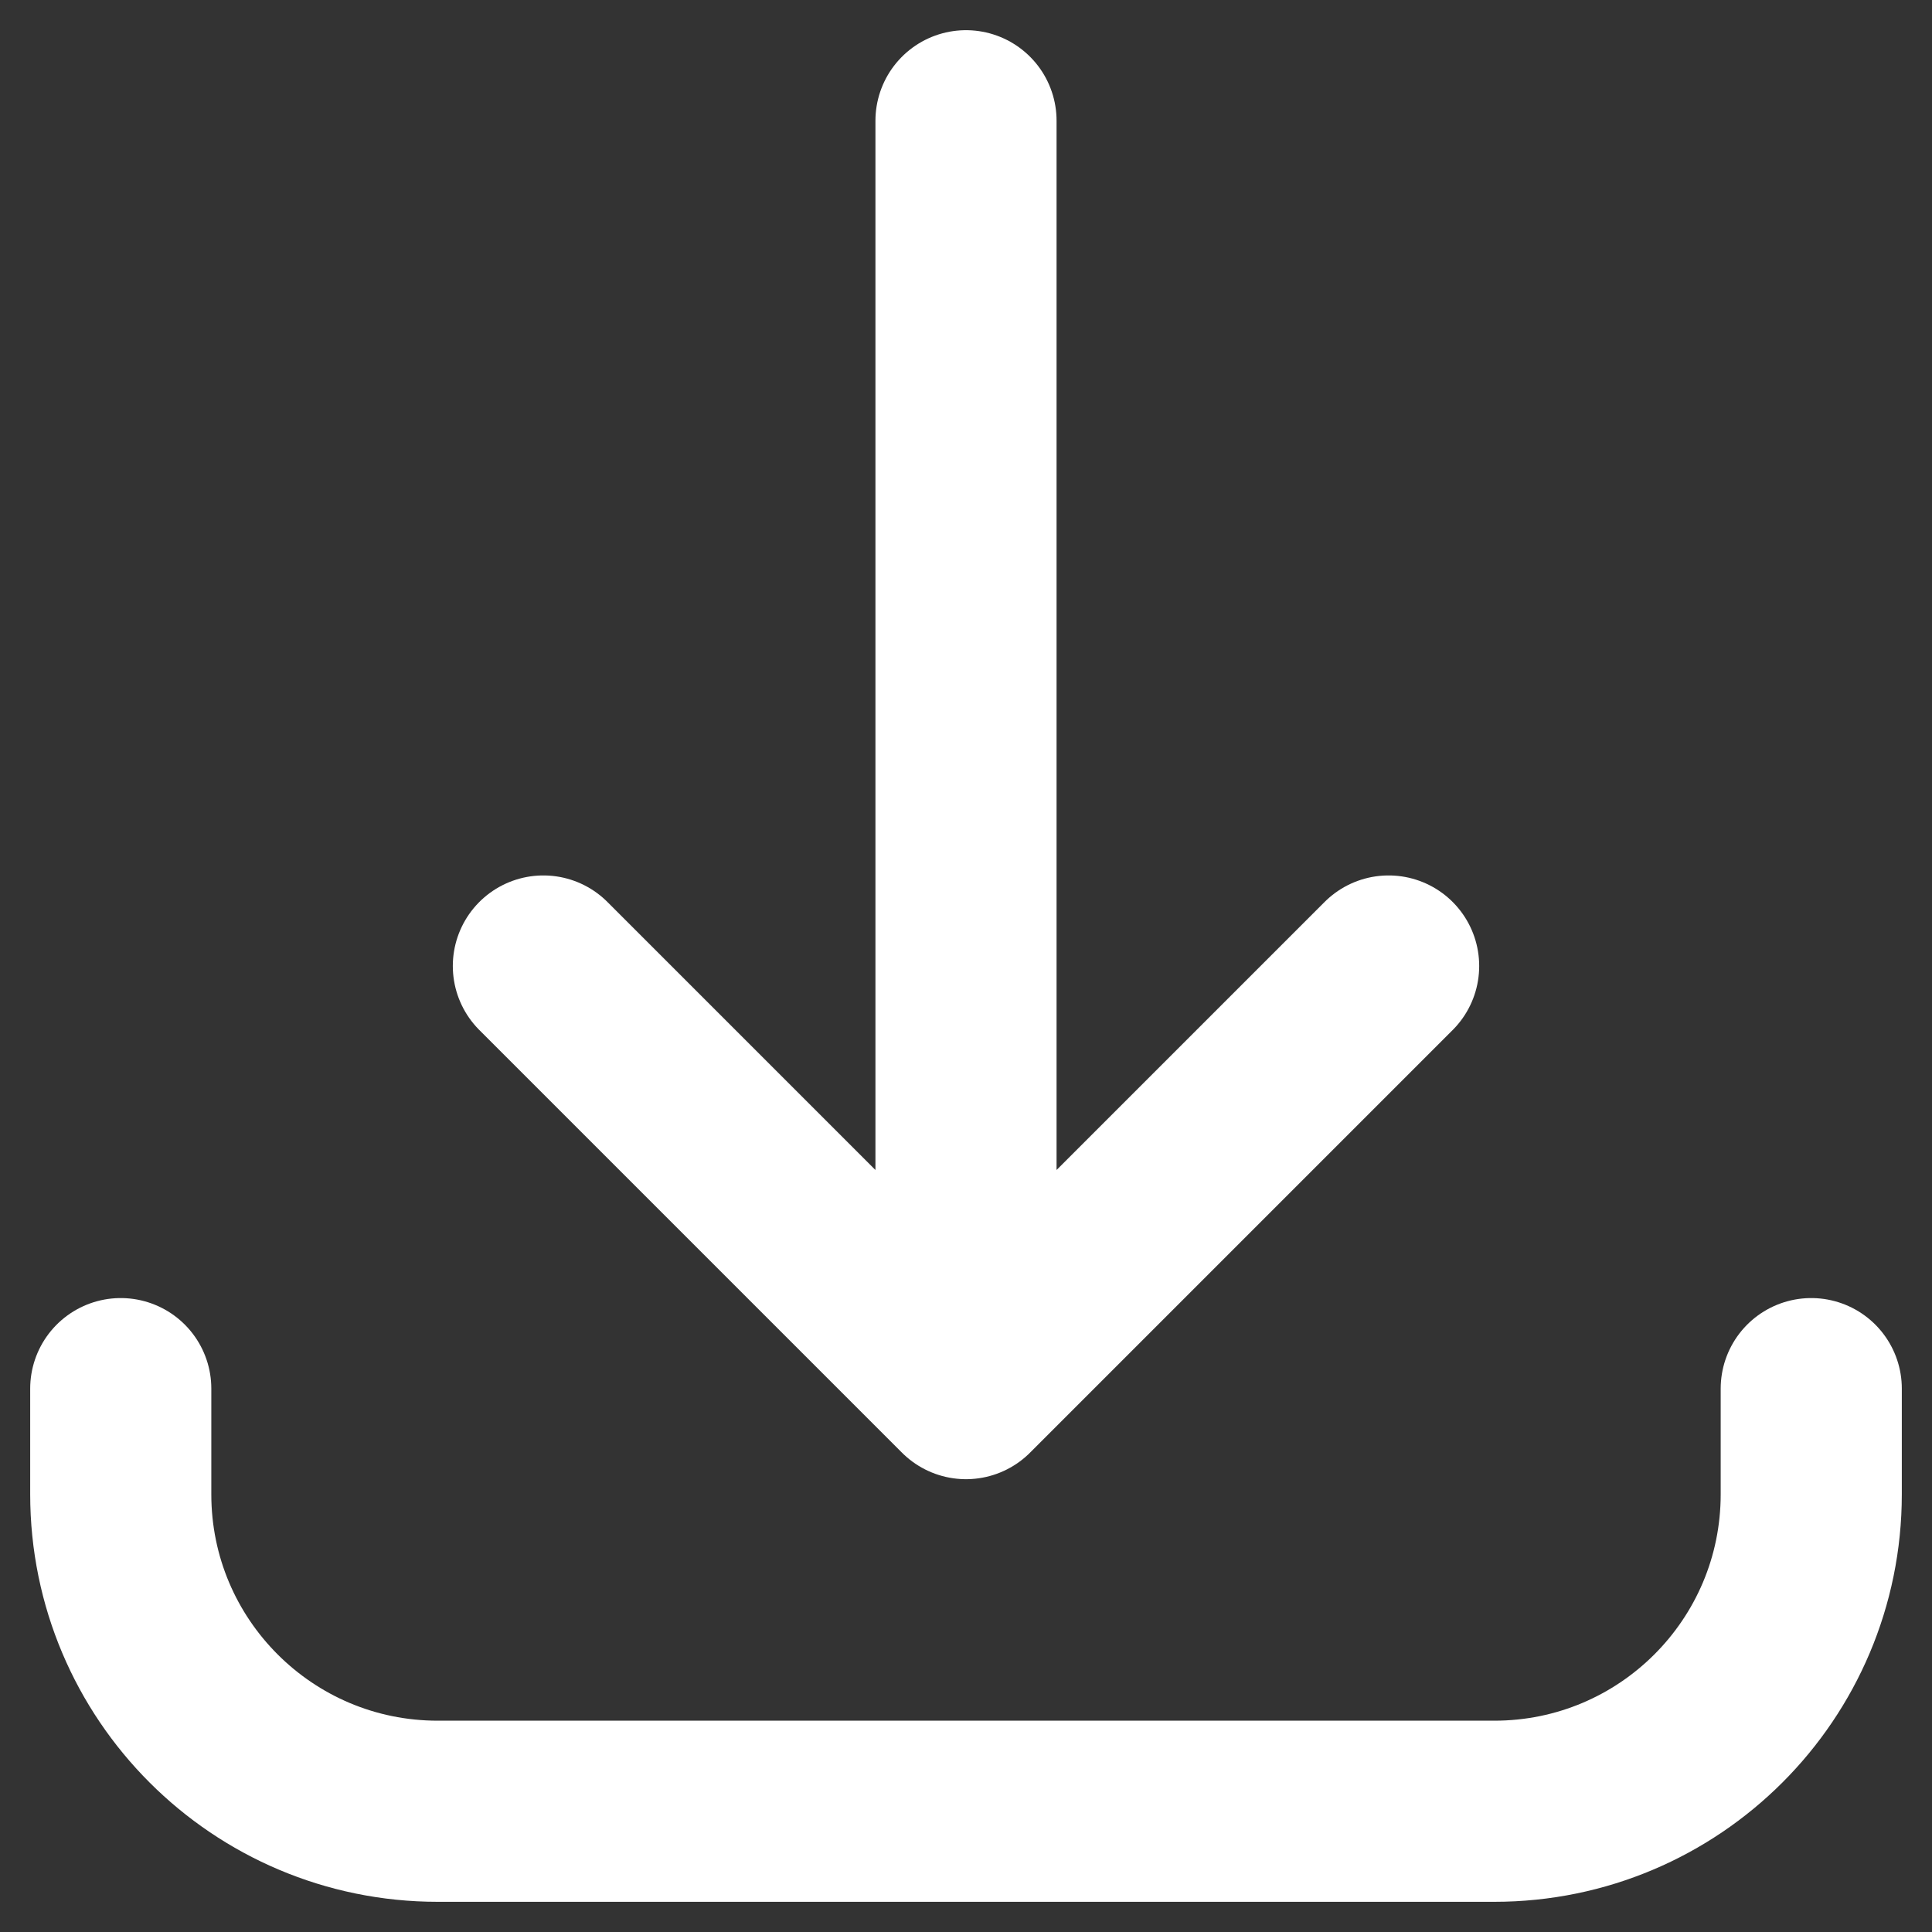
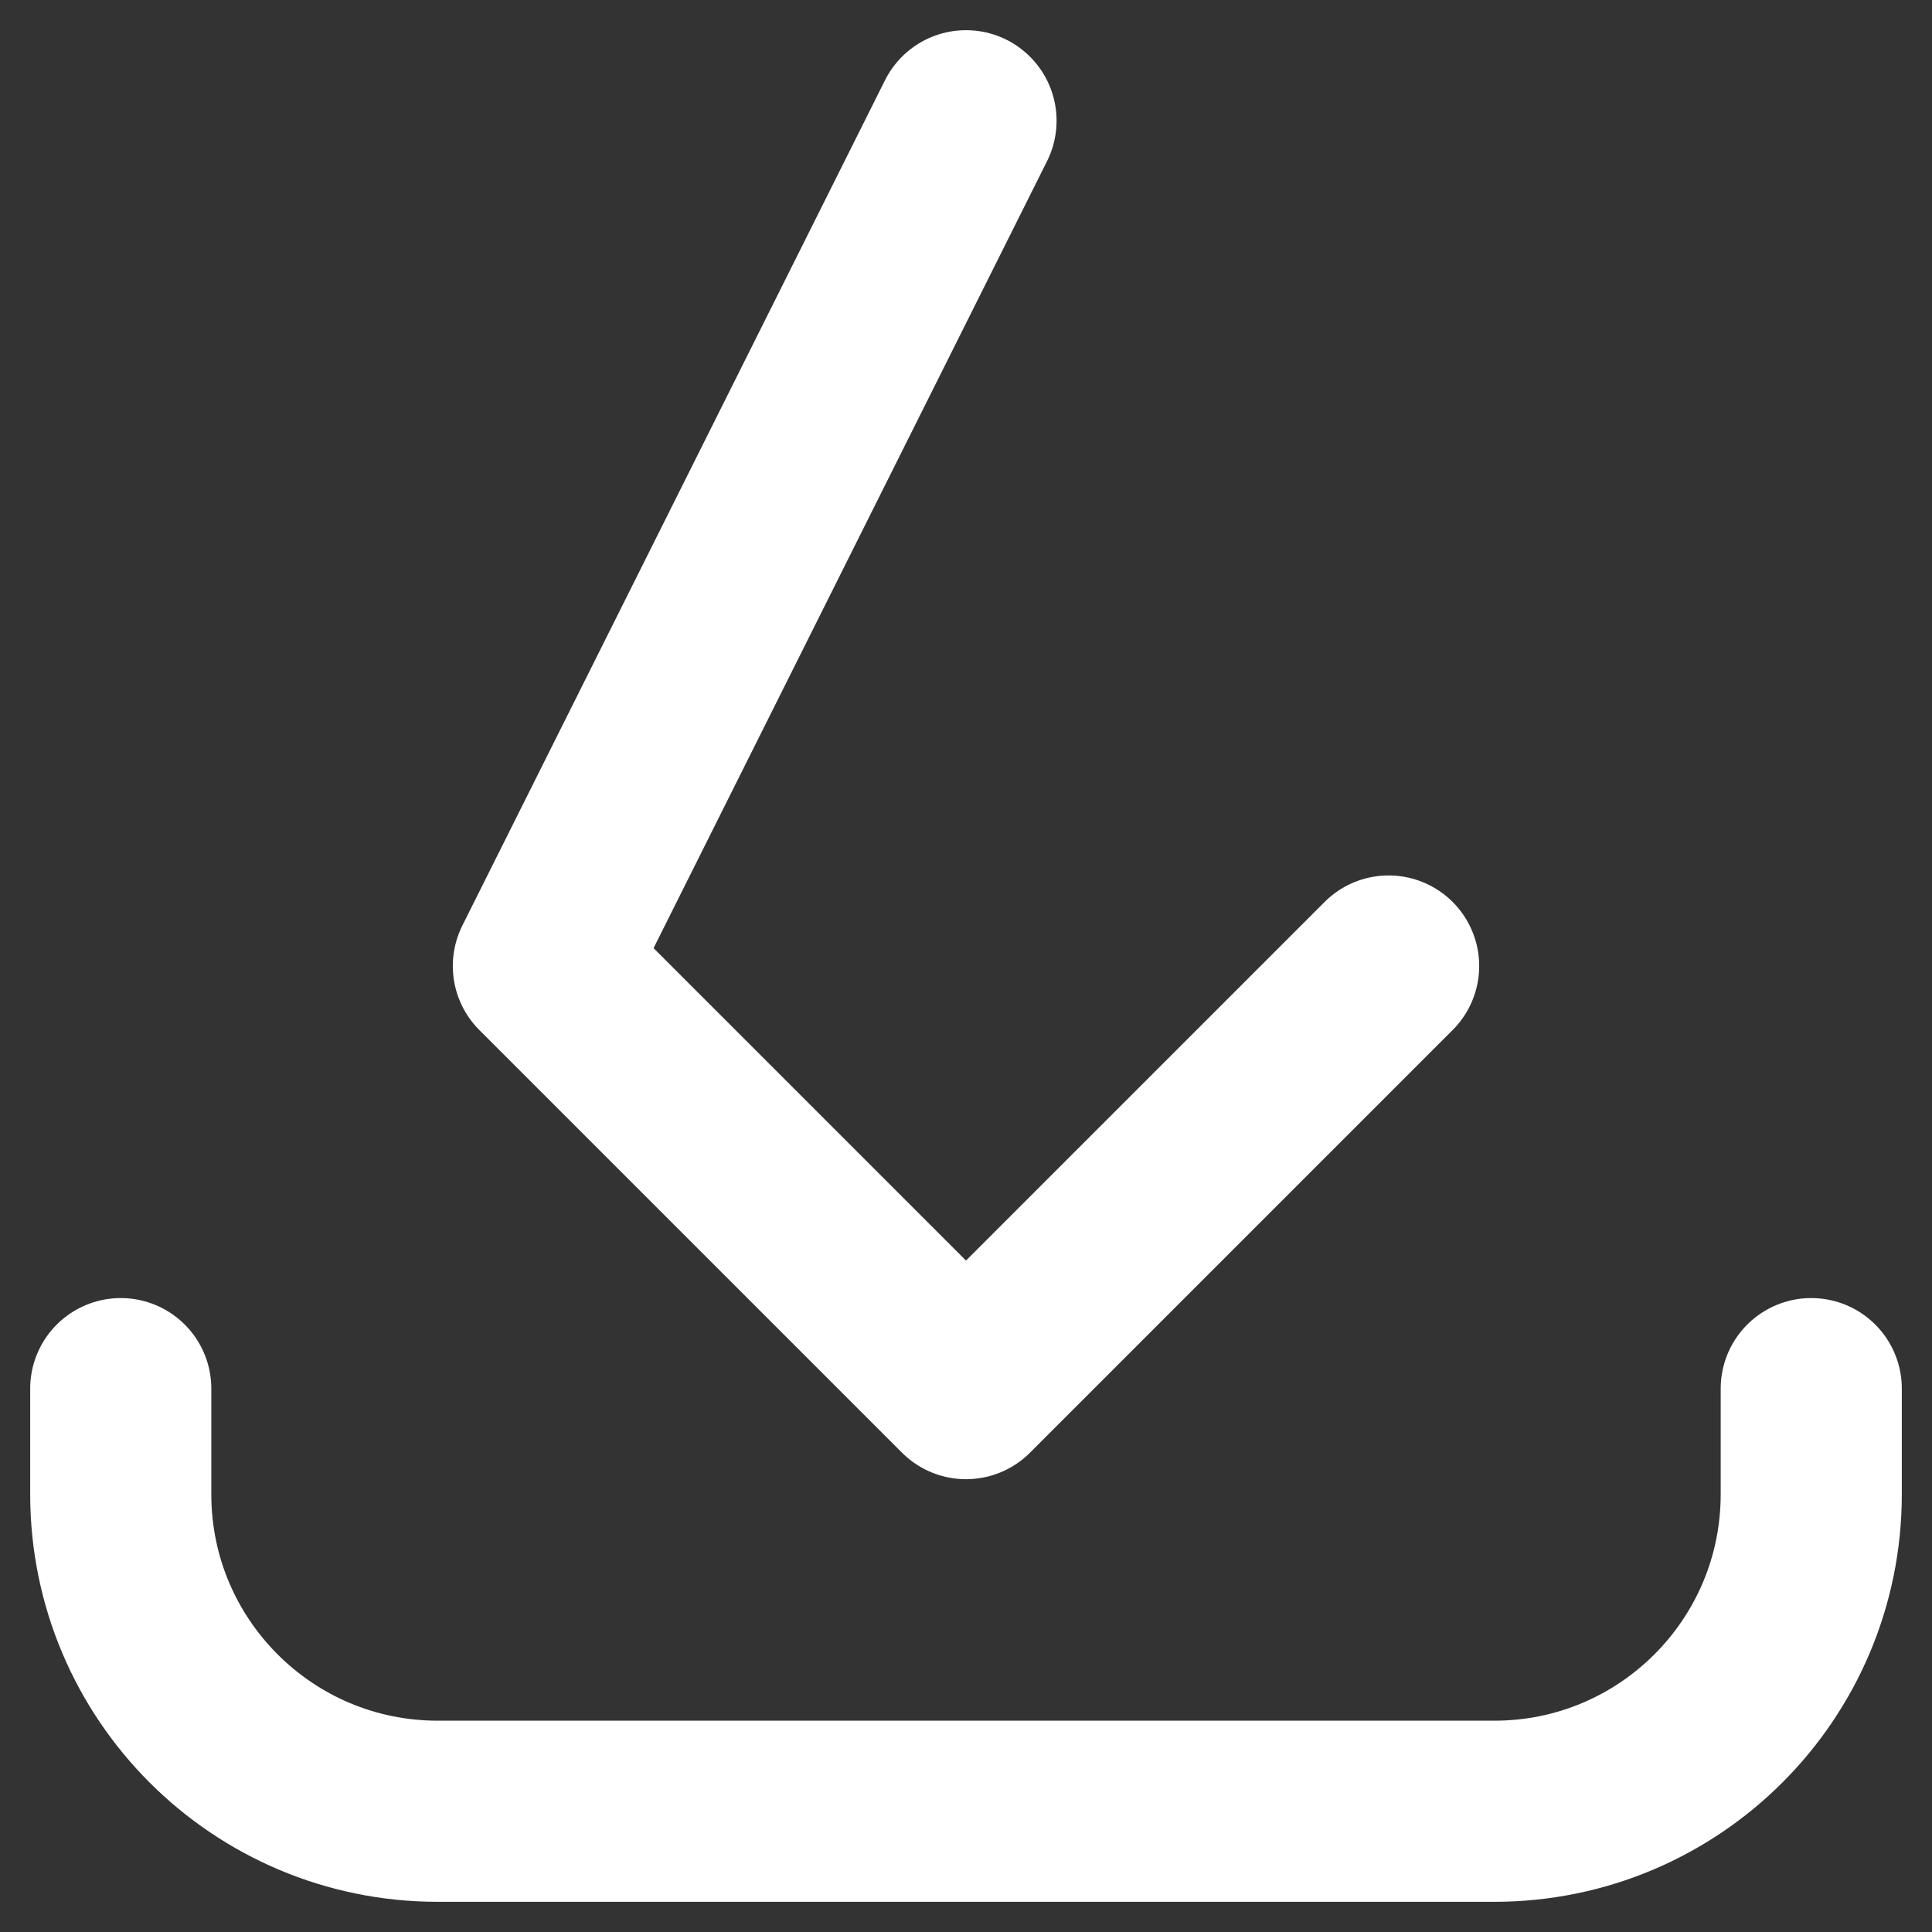
<svg xmlns="http://www.w3.org/2000/svg" width="16" height="16" viewBox="0 0 16 16" fill="none">
  <rect x="0" y="0" width="16" height="16" fill="#333333" stroke="none" />
-   <path d="M1 11.5L1 12.375C1 13.825 2.175 15 3.625 15L12.375 15C13.825 15 15 13.825 15 12.375L15 11.5M11.5 8L8 11.5M8 11.5L4.5 8M8 11.5L8 1" stroke="white" stroke-width="1.5" stroke-linecap="round" stroke-linejoin="round" />
+   <path d="M1 11.5L1 12.375C1 13.825 2.175 15 3.625 15L12.375 15C13.825 15 15 13.825 15 12.375L15 11.5M11.5 8L8 11.5M8 11.5L4.5 8L8 1" stroke="white" stroke-width="1.5" stroke-linecap="round" stroke-linejoin="round" />
</svg>